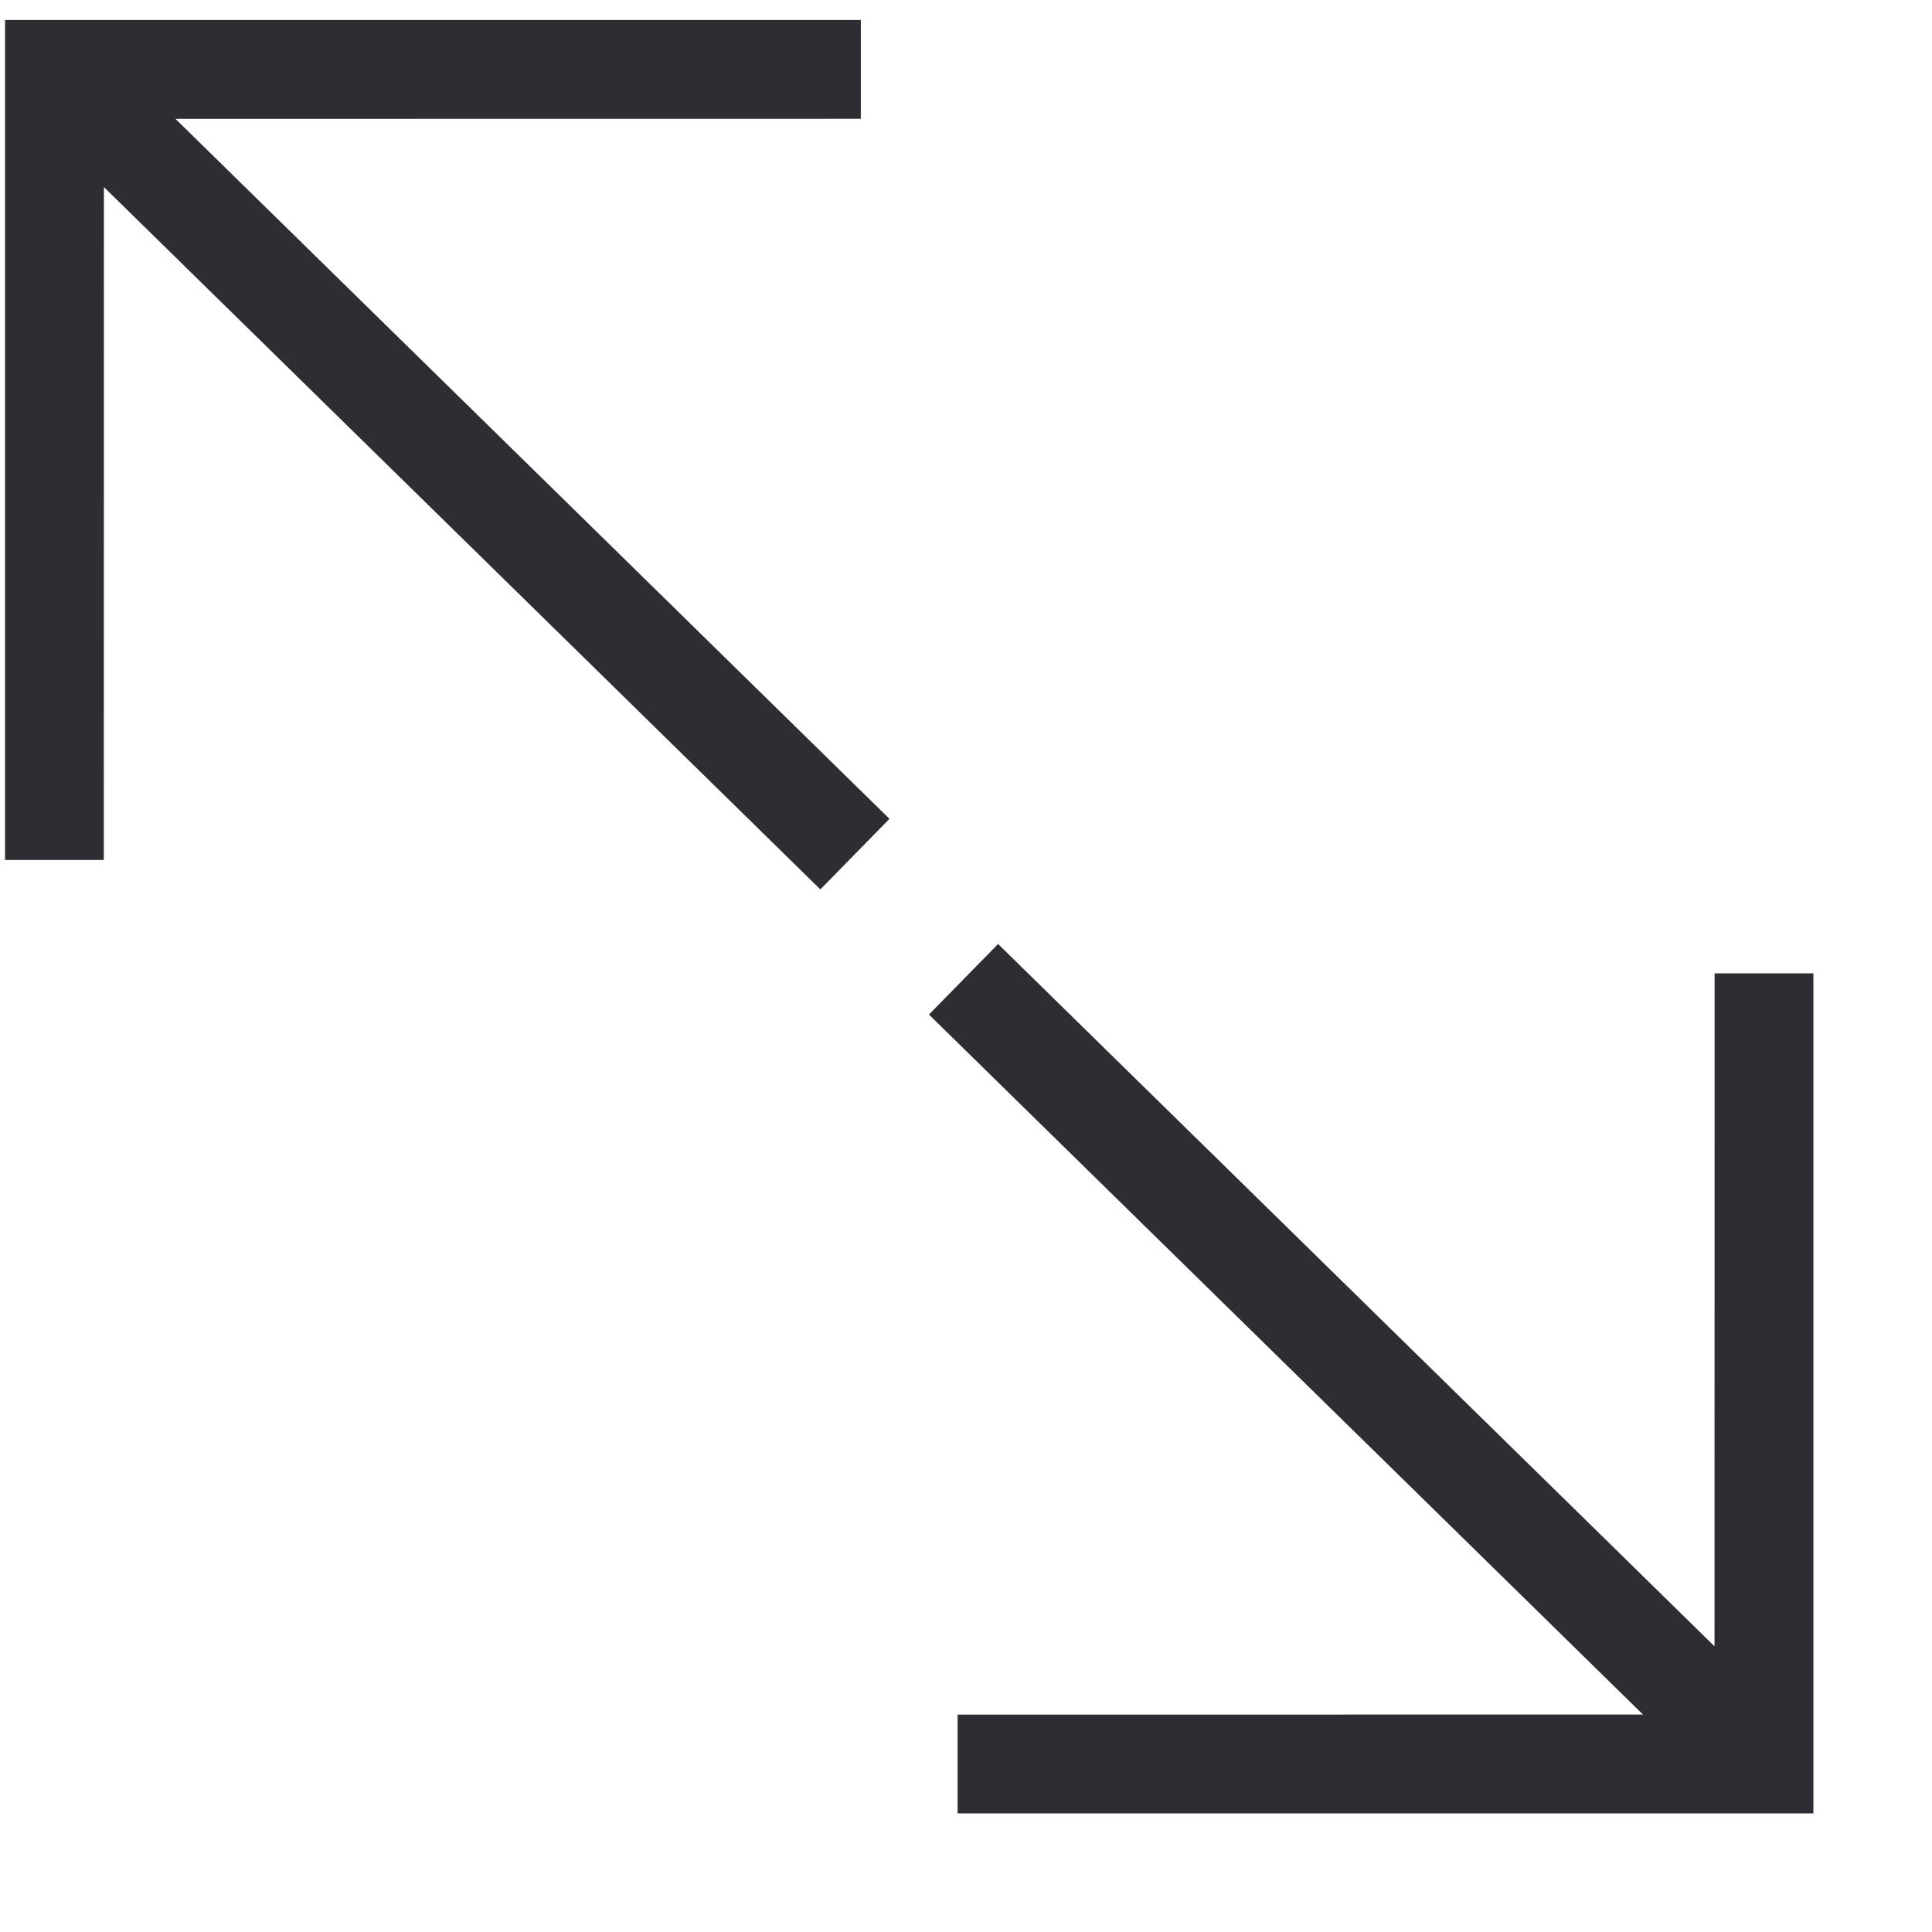
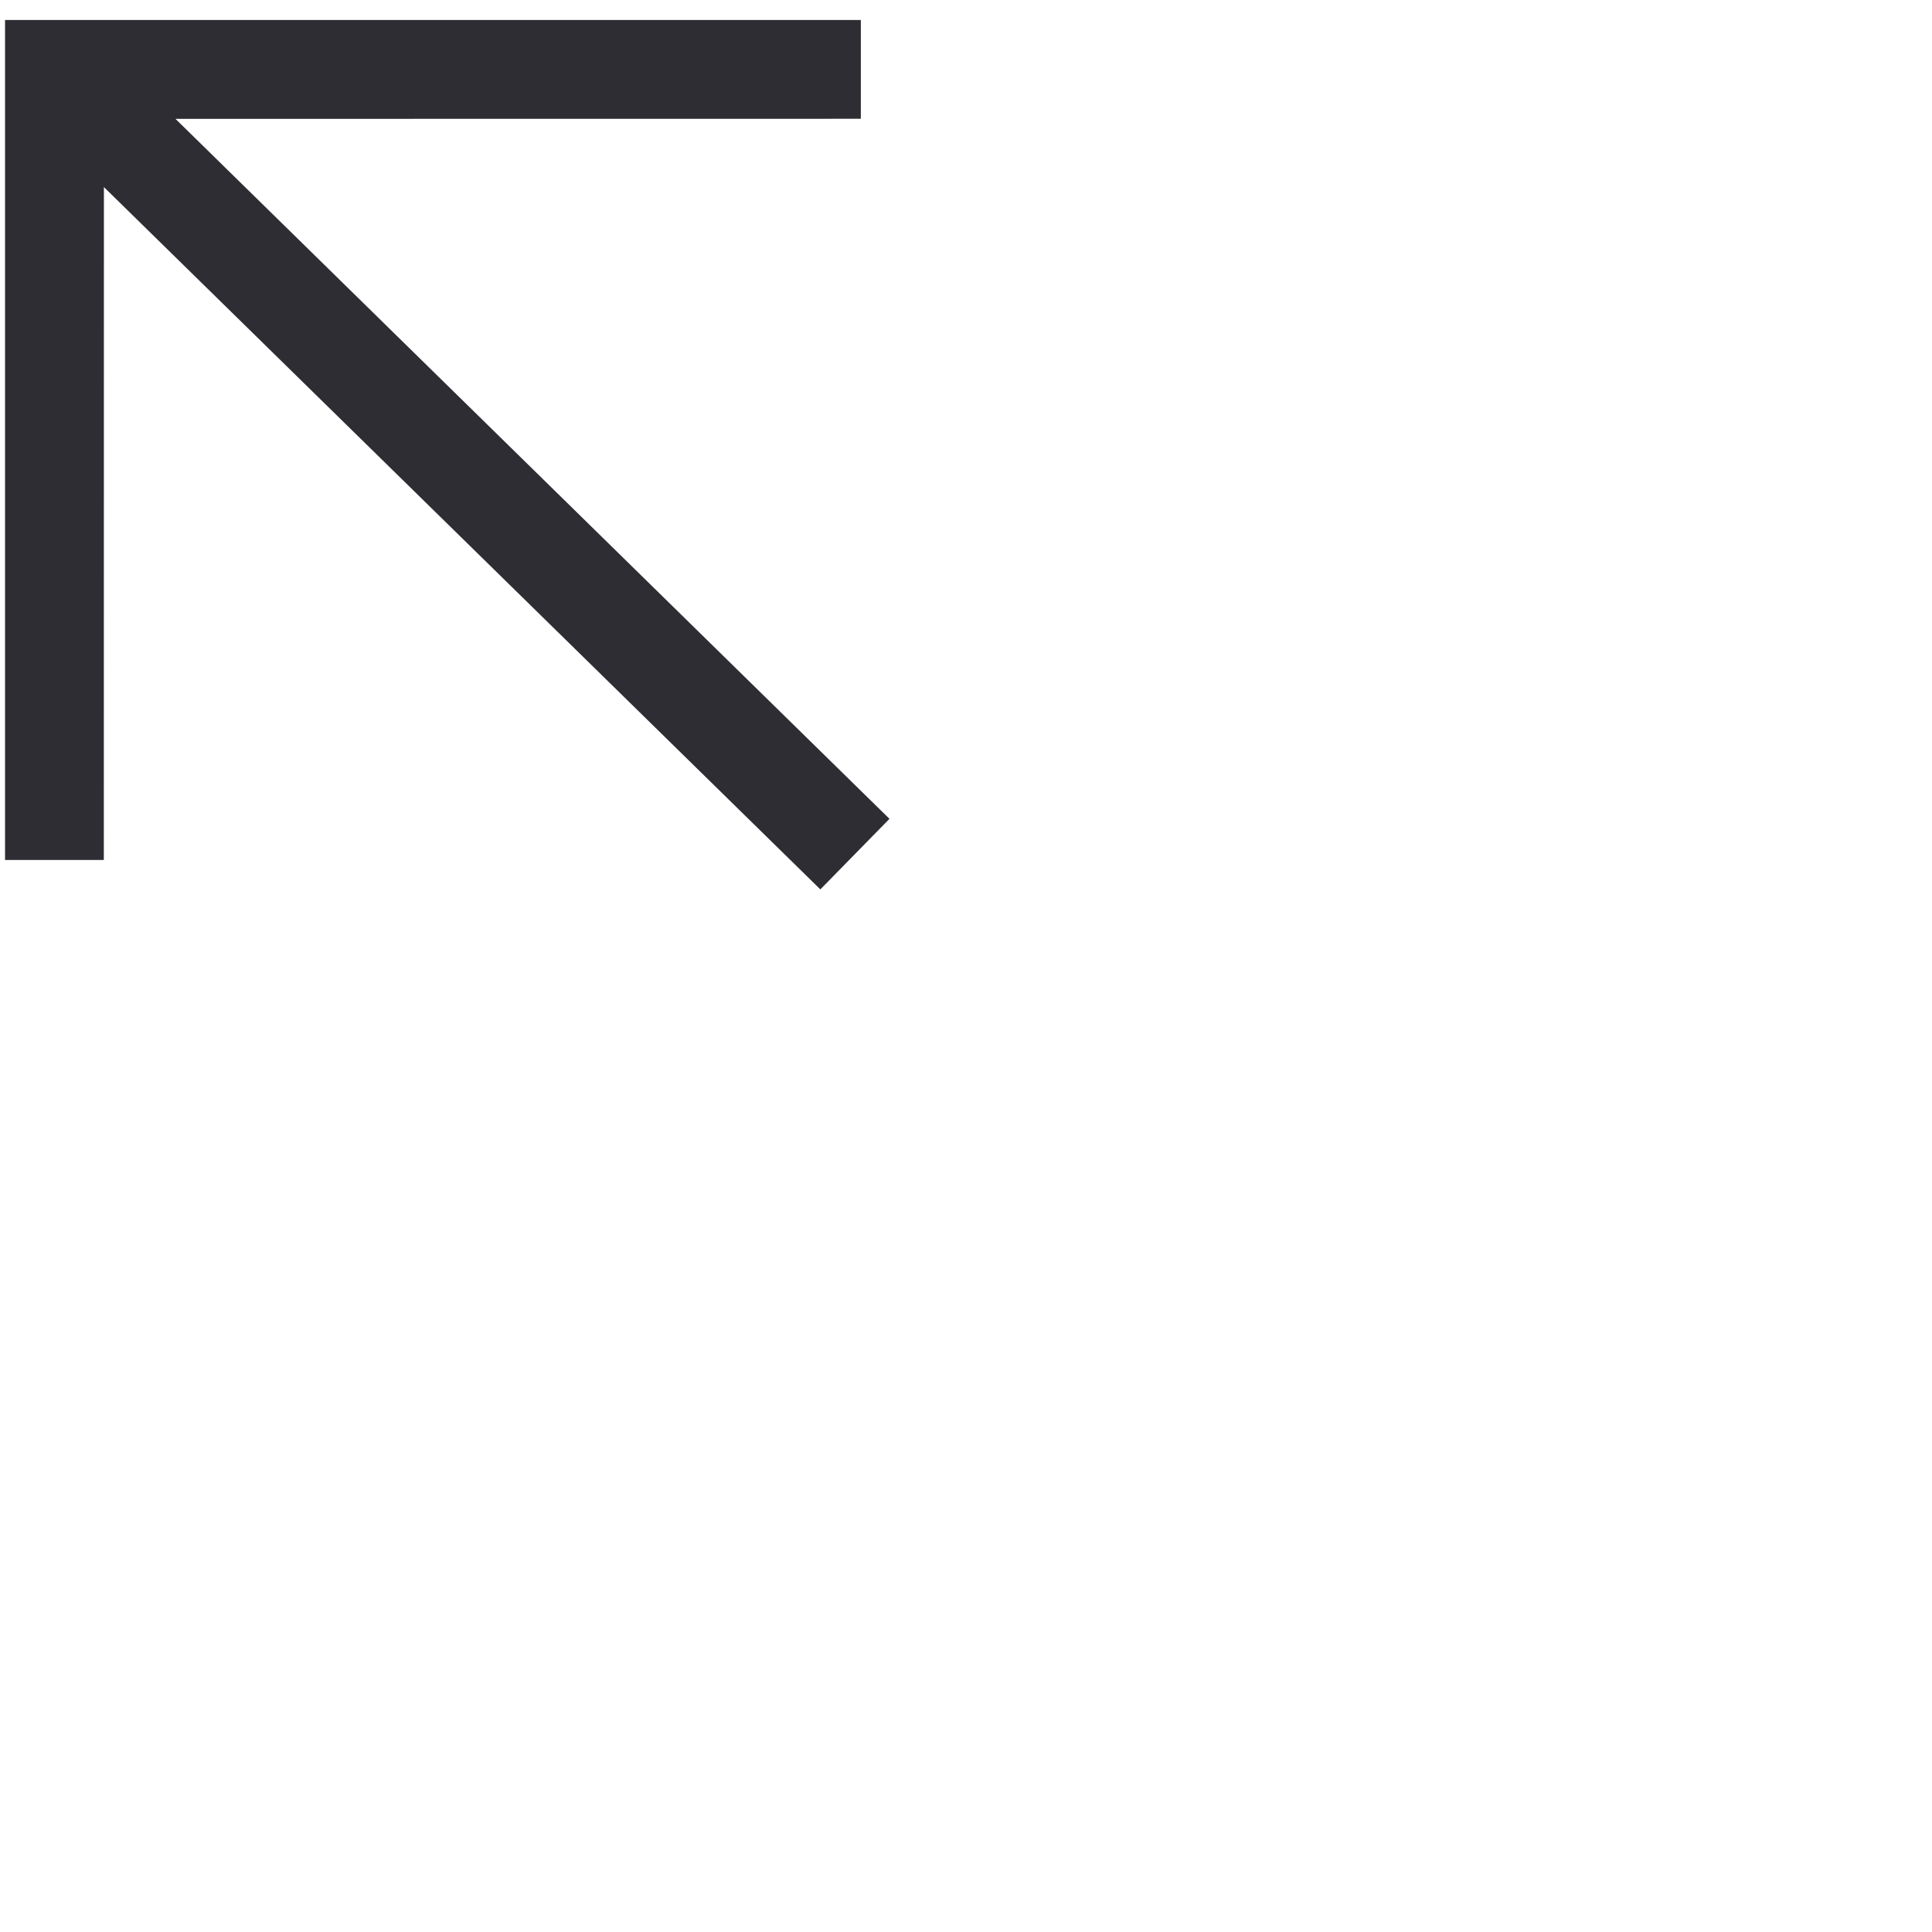
<svg xmlns="http://www.w3.org/2000/svg" width="23px" height="23px" viewBox="0 0 23 23" version="1.1">
  <title>expand</title>
  <g id="expand" stroke="none" stroke-width="1" fill="none" fill-rule="evenodd">
-     <path d="M11.882,11.238 L20.411,19.599 L20.412,11.588 L21.588,11.588 L21.588,21.588 L11.4,21.588 L11.4,20.412 L19.559,20.411 L11.059,12.078 L11.882,11.238 Z" id="Combined-Shape" fill="#2D2D33" fill-rule="nonzero" />
    <path d="M0.882,0.238 L9.411,8.599 L9.412,0.588 L10.588,0.588 L10.588,10.588 L0.4,10.588 L0.4,9.412 L8.559,9.411 L0.059,1.078 L0.882,0.238 Z" id="Combined-Shape" fill="#2D2D33" fill-rule="nonzero" transform="translate(5.324, 5.413) scale(-1, -1) translate(-5.324, -5.413) " />
  </g>
</svg>